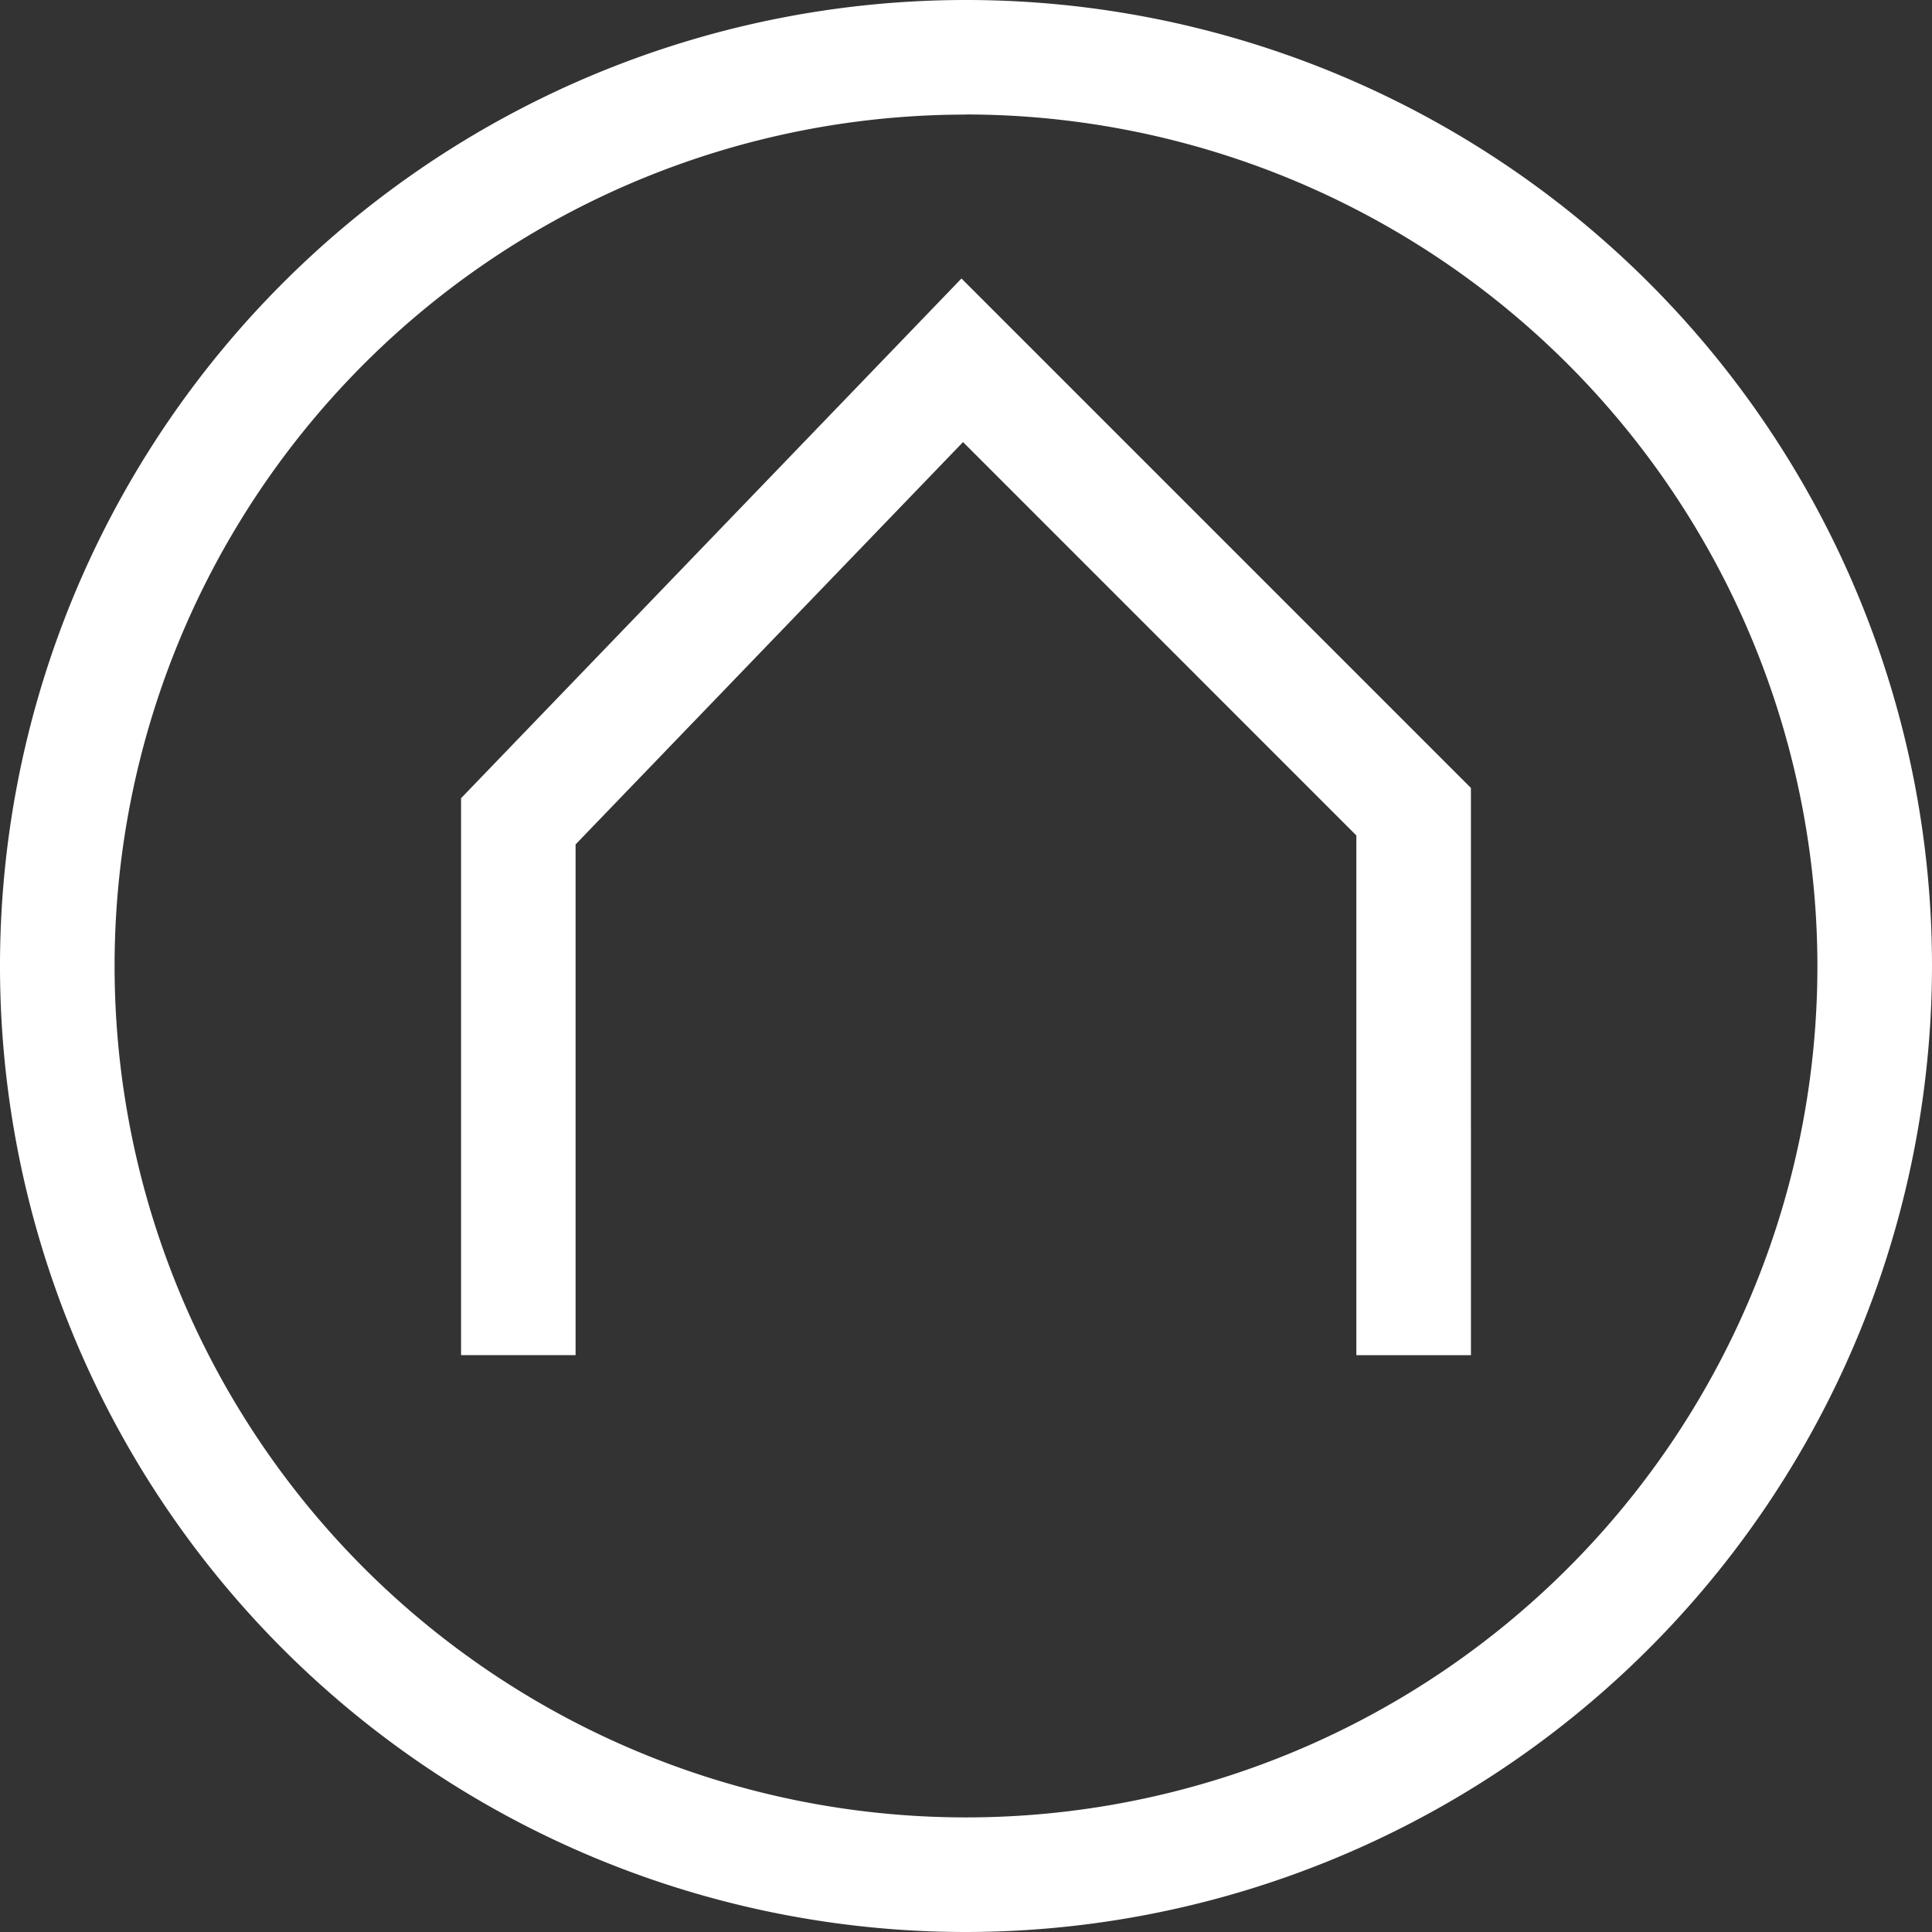
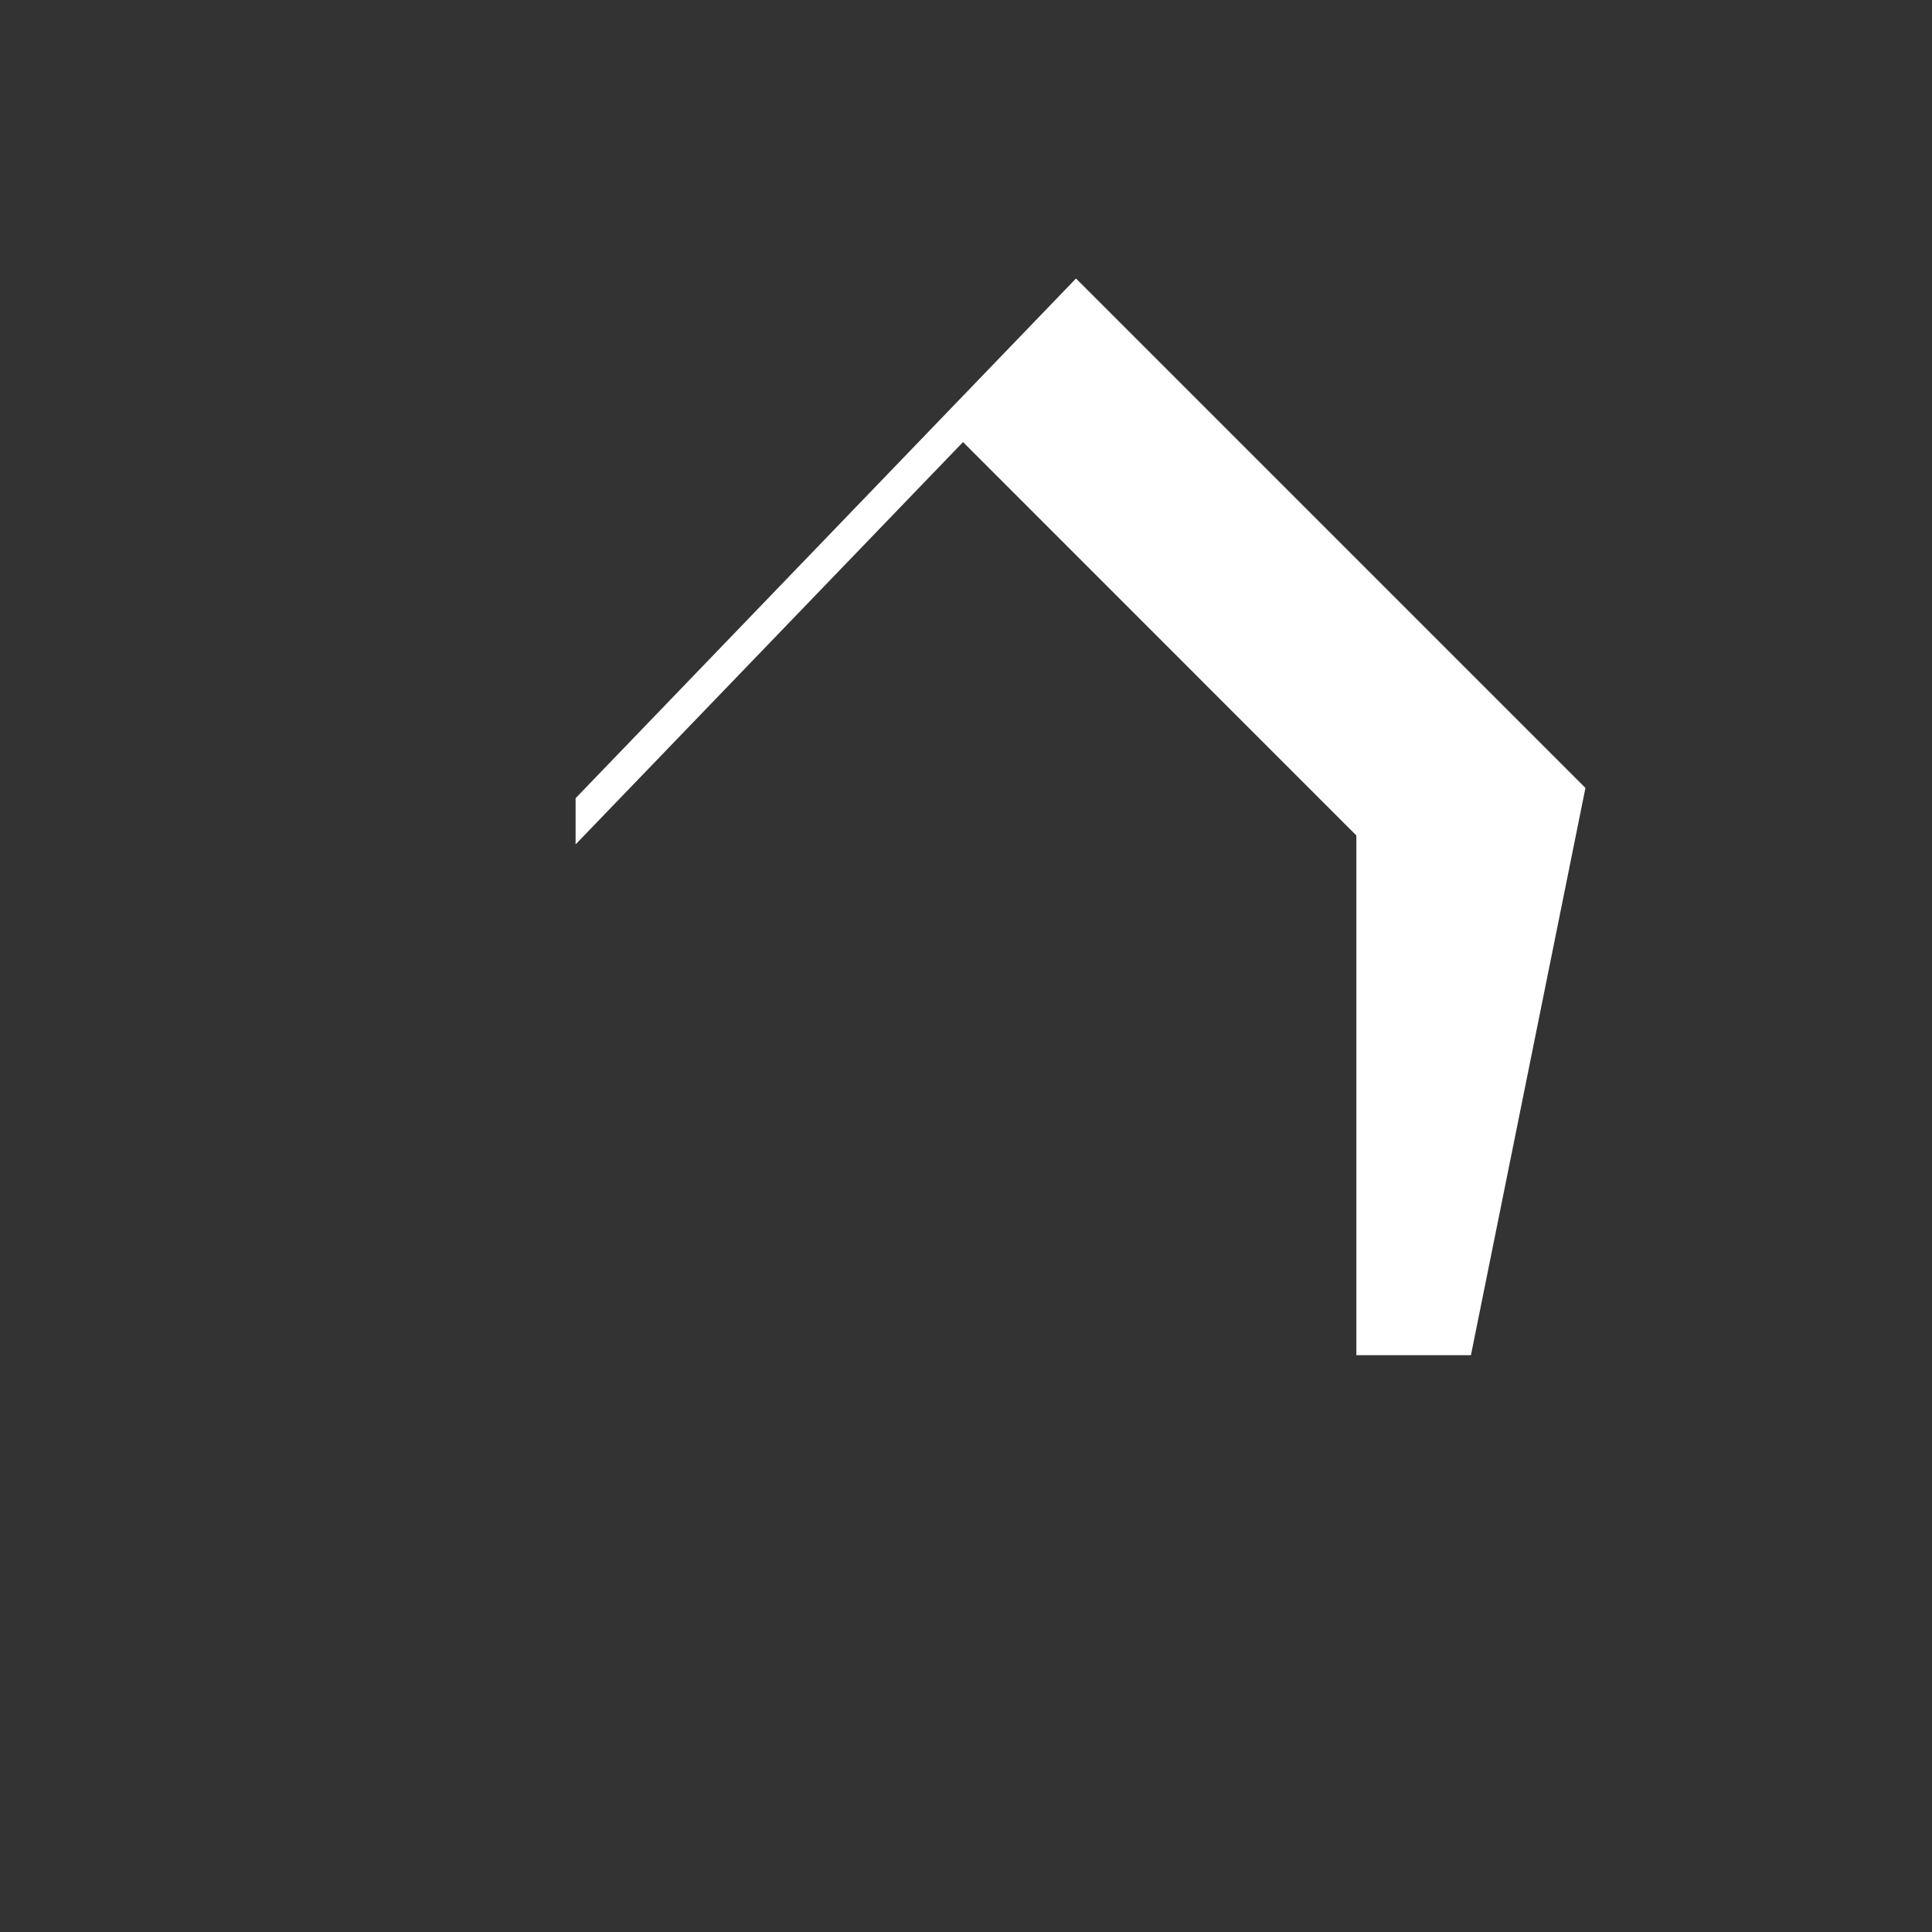
<svg xmlns="http://www.w3.org/2000/svg" width="61.774" height="61.774" viewBox="0 0 61.774 61.774">
  <rect x="0" y="0" width="61.774" height="61.774" fill="#333333" stroke="none" />
  <g data-name="Grupo 9490">
    <g data-name="Grupo 11155">
-       <path data-name="Trazado 16841" d="M174.257 140.214a30.887 30.887 0 1 1 30.887-30.887 30.921 30.921 0 0 1-30.887 30.887zm0-58.11a27.223 27.223 0 1 0 27.223 27.223A27.253 27.253 0 0 0 174.257 82.1z" transform="translate(-143.37 -78.44)" style="fill:#fff" />
-       <path data-name="Trazado 16842" d="M240.04 151.755h-3.664v-16.617L223.8 122.56l-12.388 12.864v16.331h-3.662v-17.808l16-16.617 16.289 16.289z" transform="translate(-193.008 -108.425)" style="fill:#fff" />
+       <path data-name="Trazado 16842" d="M240.04 151.755h-3.664v-16.617L223.8 122.56l-12.388 12.864v16.331v-17.808l16-16.617 16.289 16.289z" transform="translate(-193.008 -108.425)" style="fill:#fff" />
    </g>
  </g>
</svg>